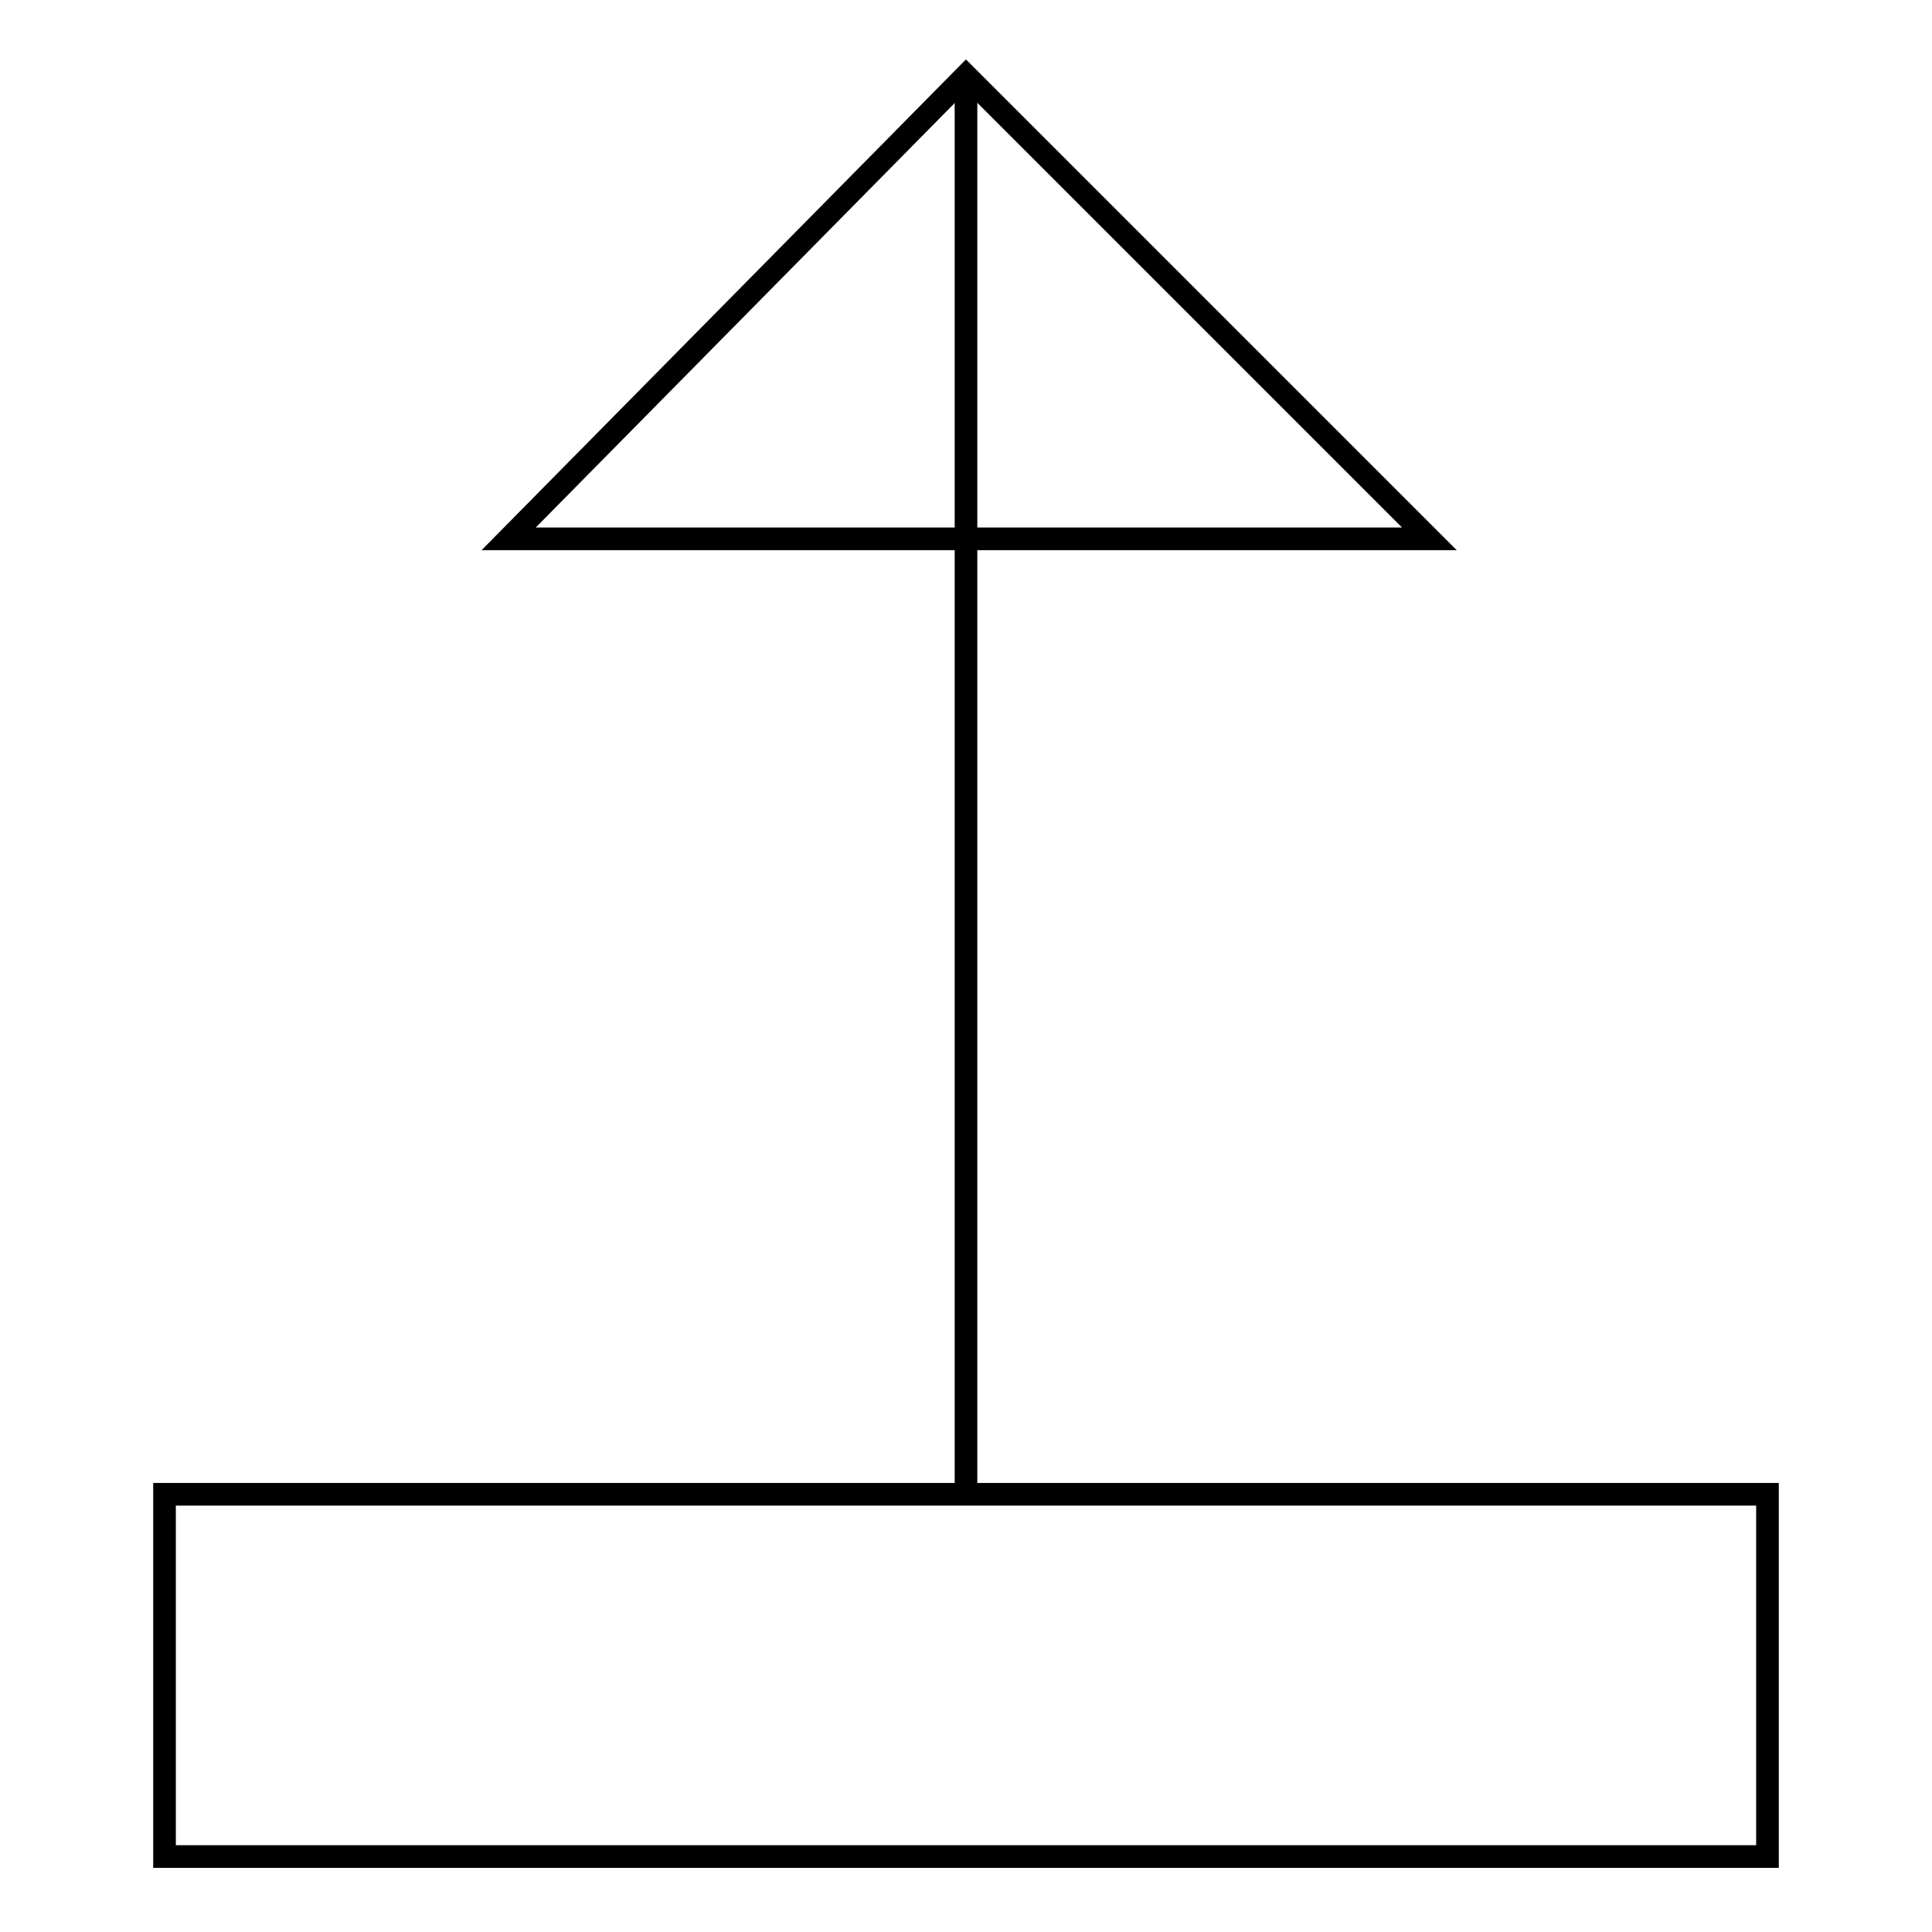
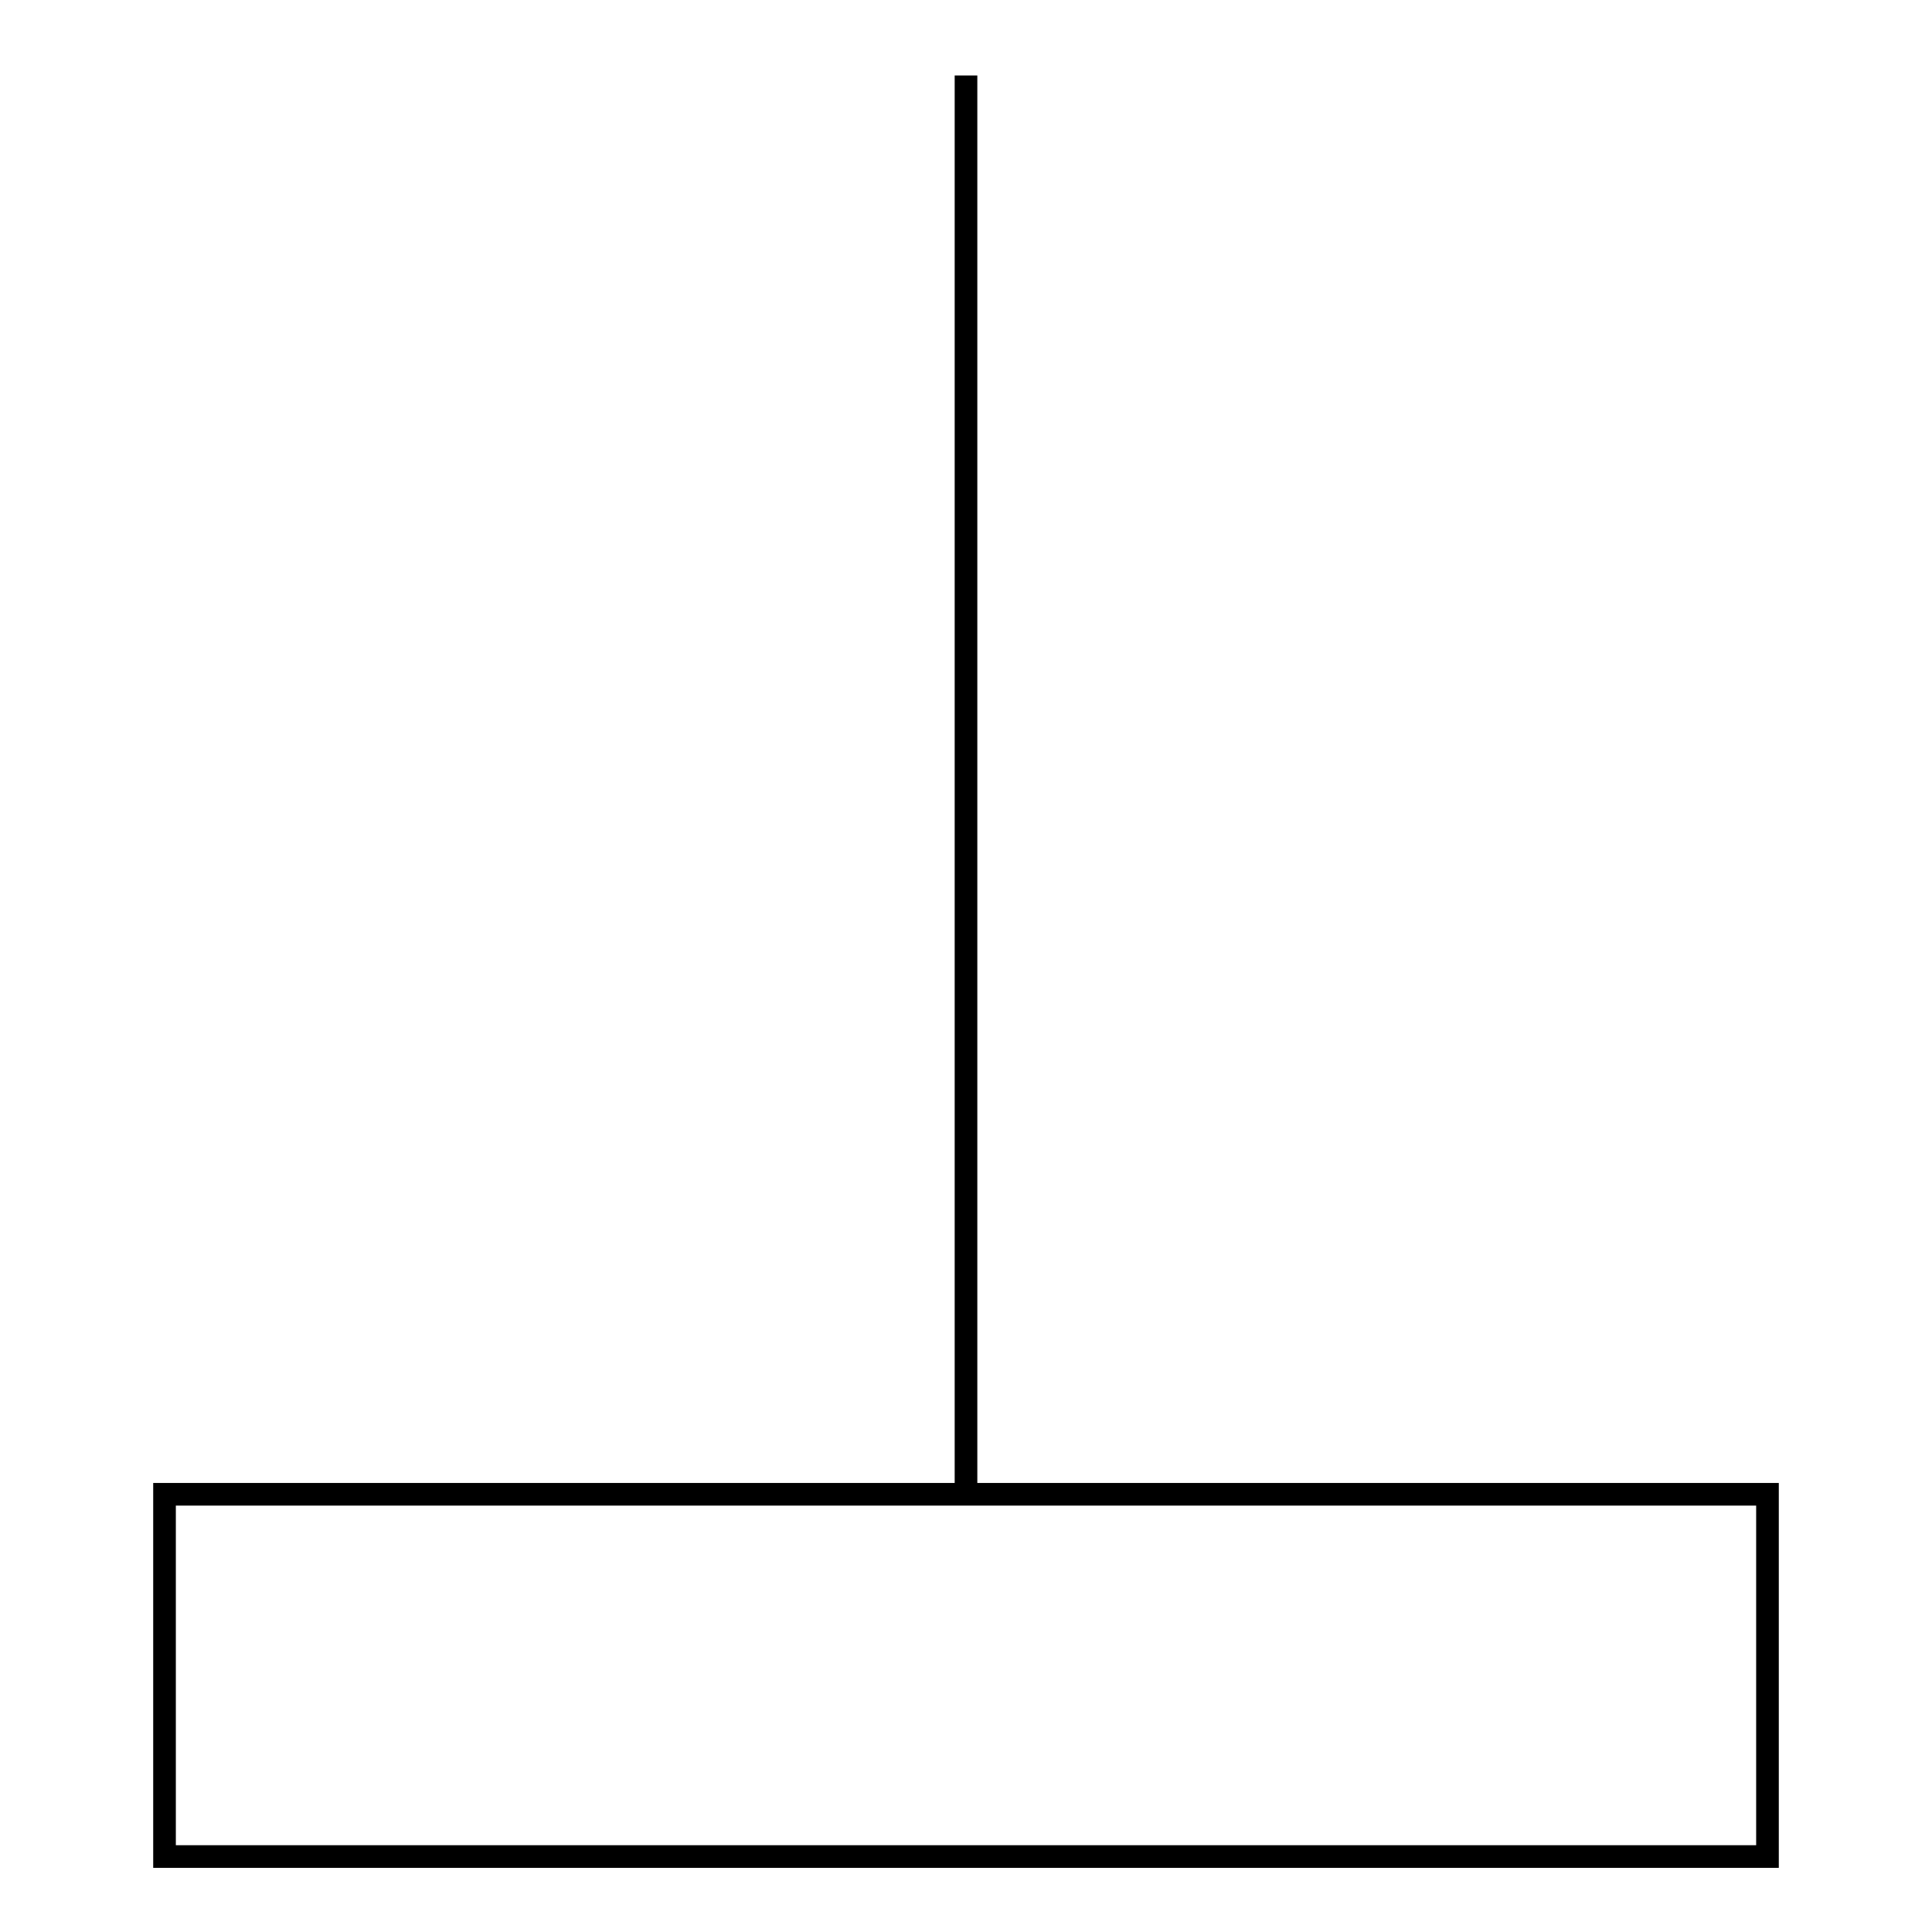
<svg xmlns="http://www.w3.org/2000/svg" version="1.1" x="0px" y="0px" viewBox="0 0 256 256" enable-background="new 0 0 256 256" xml:space="preserve">
  <g>
    <g>
      <path stroke-width="3" fill-opacity="0" stroke="#000000" d="M234.2,198v48H21.8v-48H234.2z" />
-       <path stroke-width="3" fill-opacity="0" stroke="#000000" d="M189.4,71.4L128,10L67.4,71.4H189.4z" />
      <path stroke-width="3" fill-opacity="0" stroke="#000000" d="M128,198V10V198z" />
    </g>
  </g>
</svg>